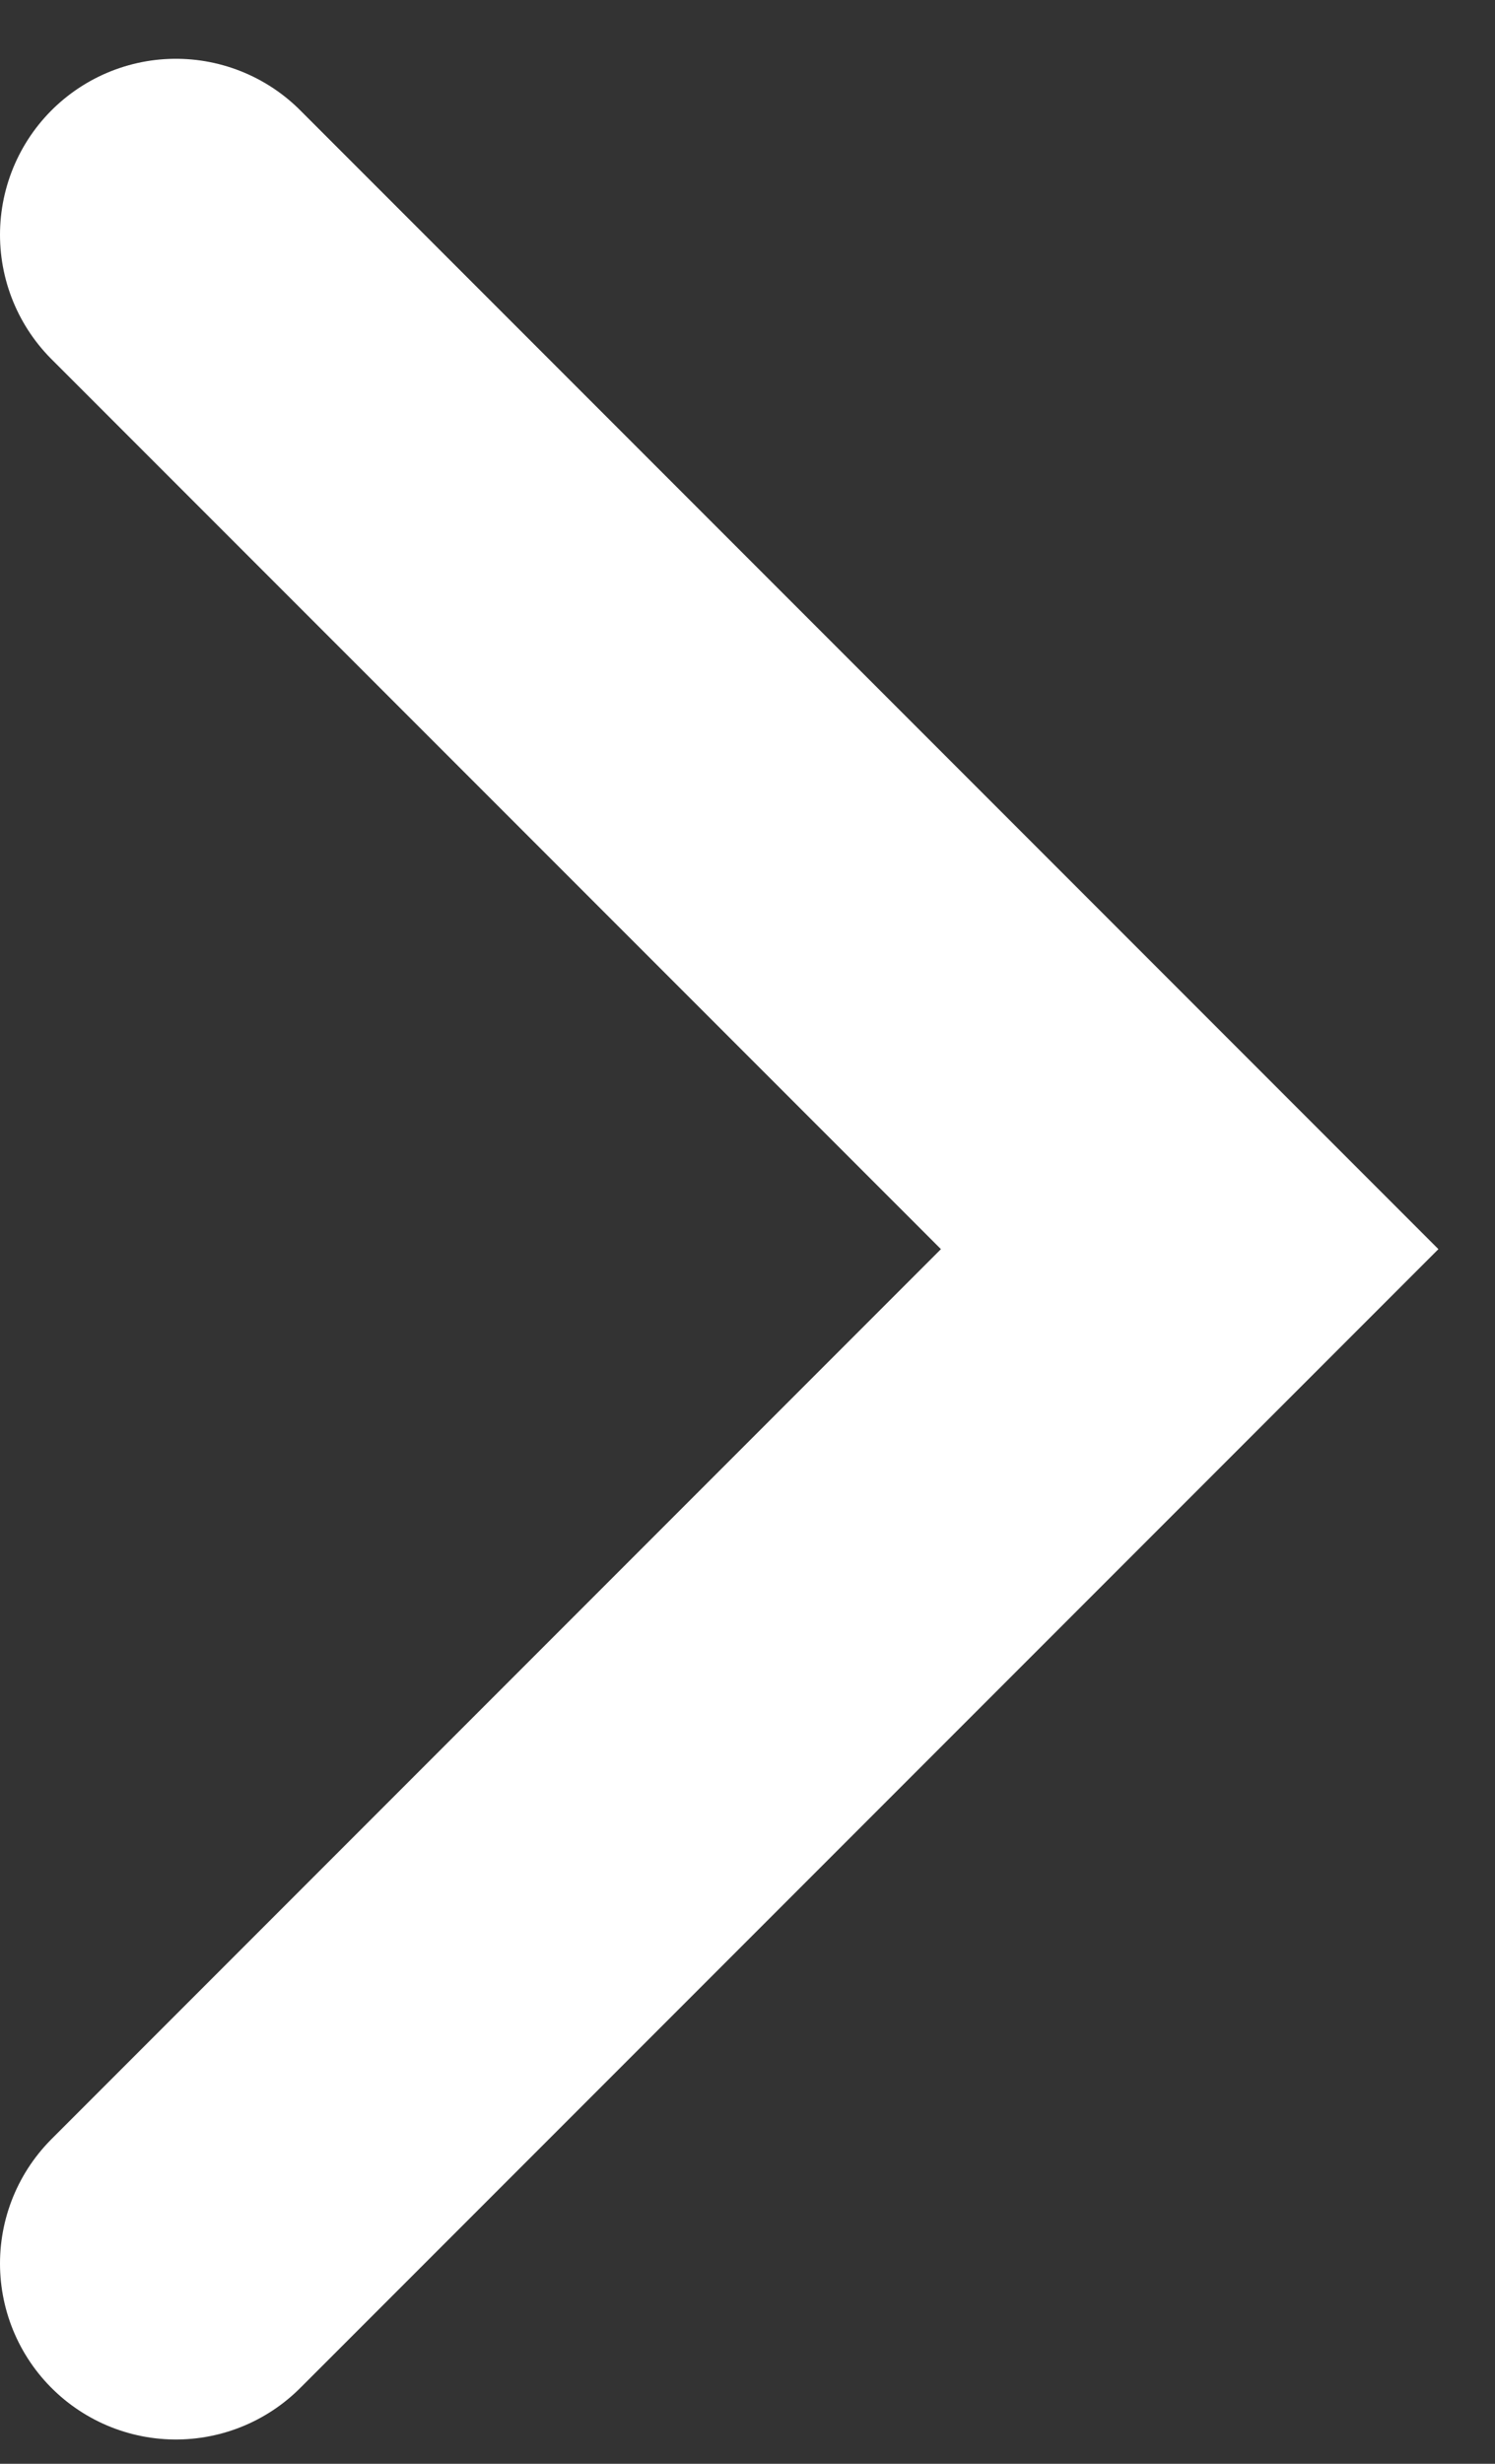
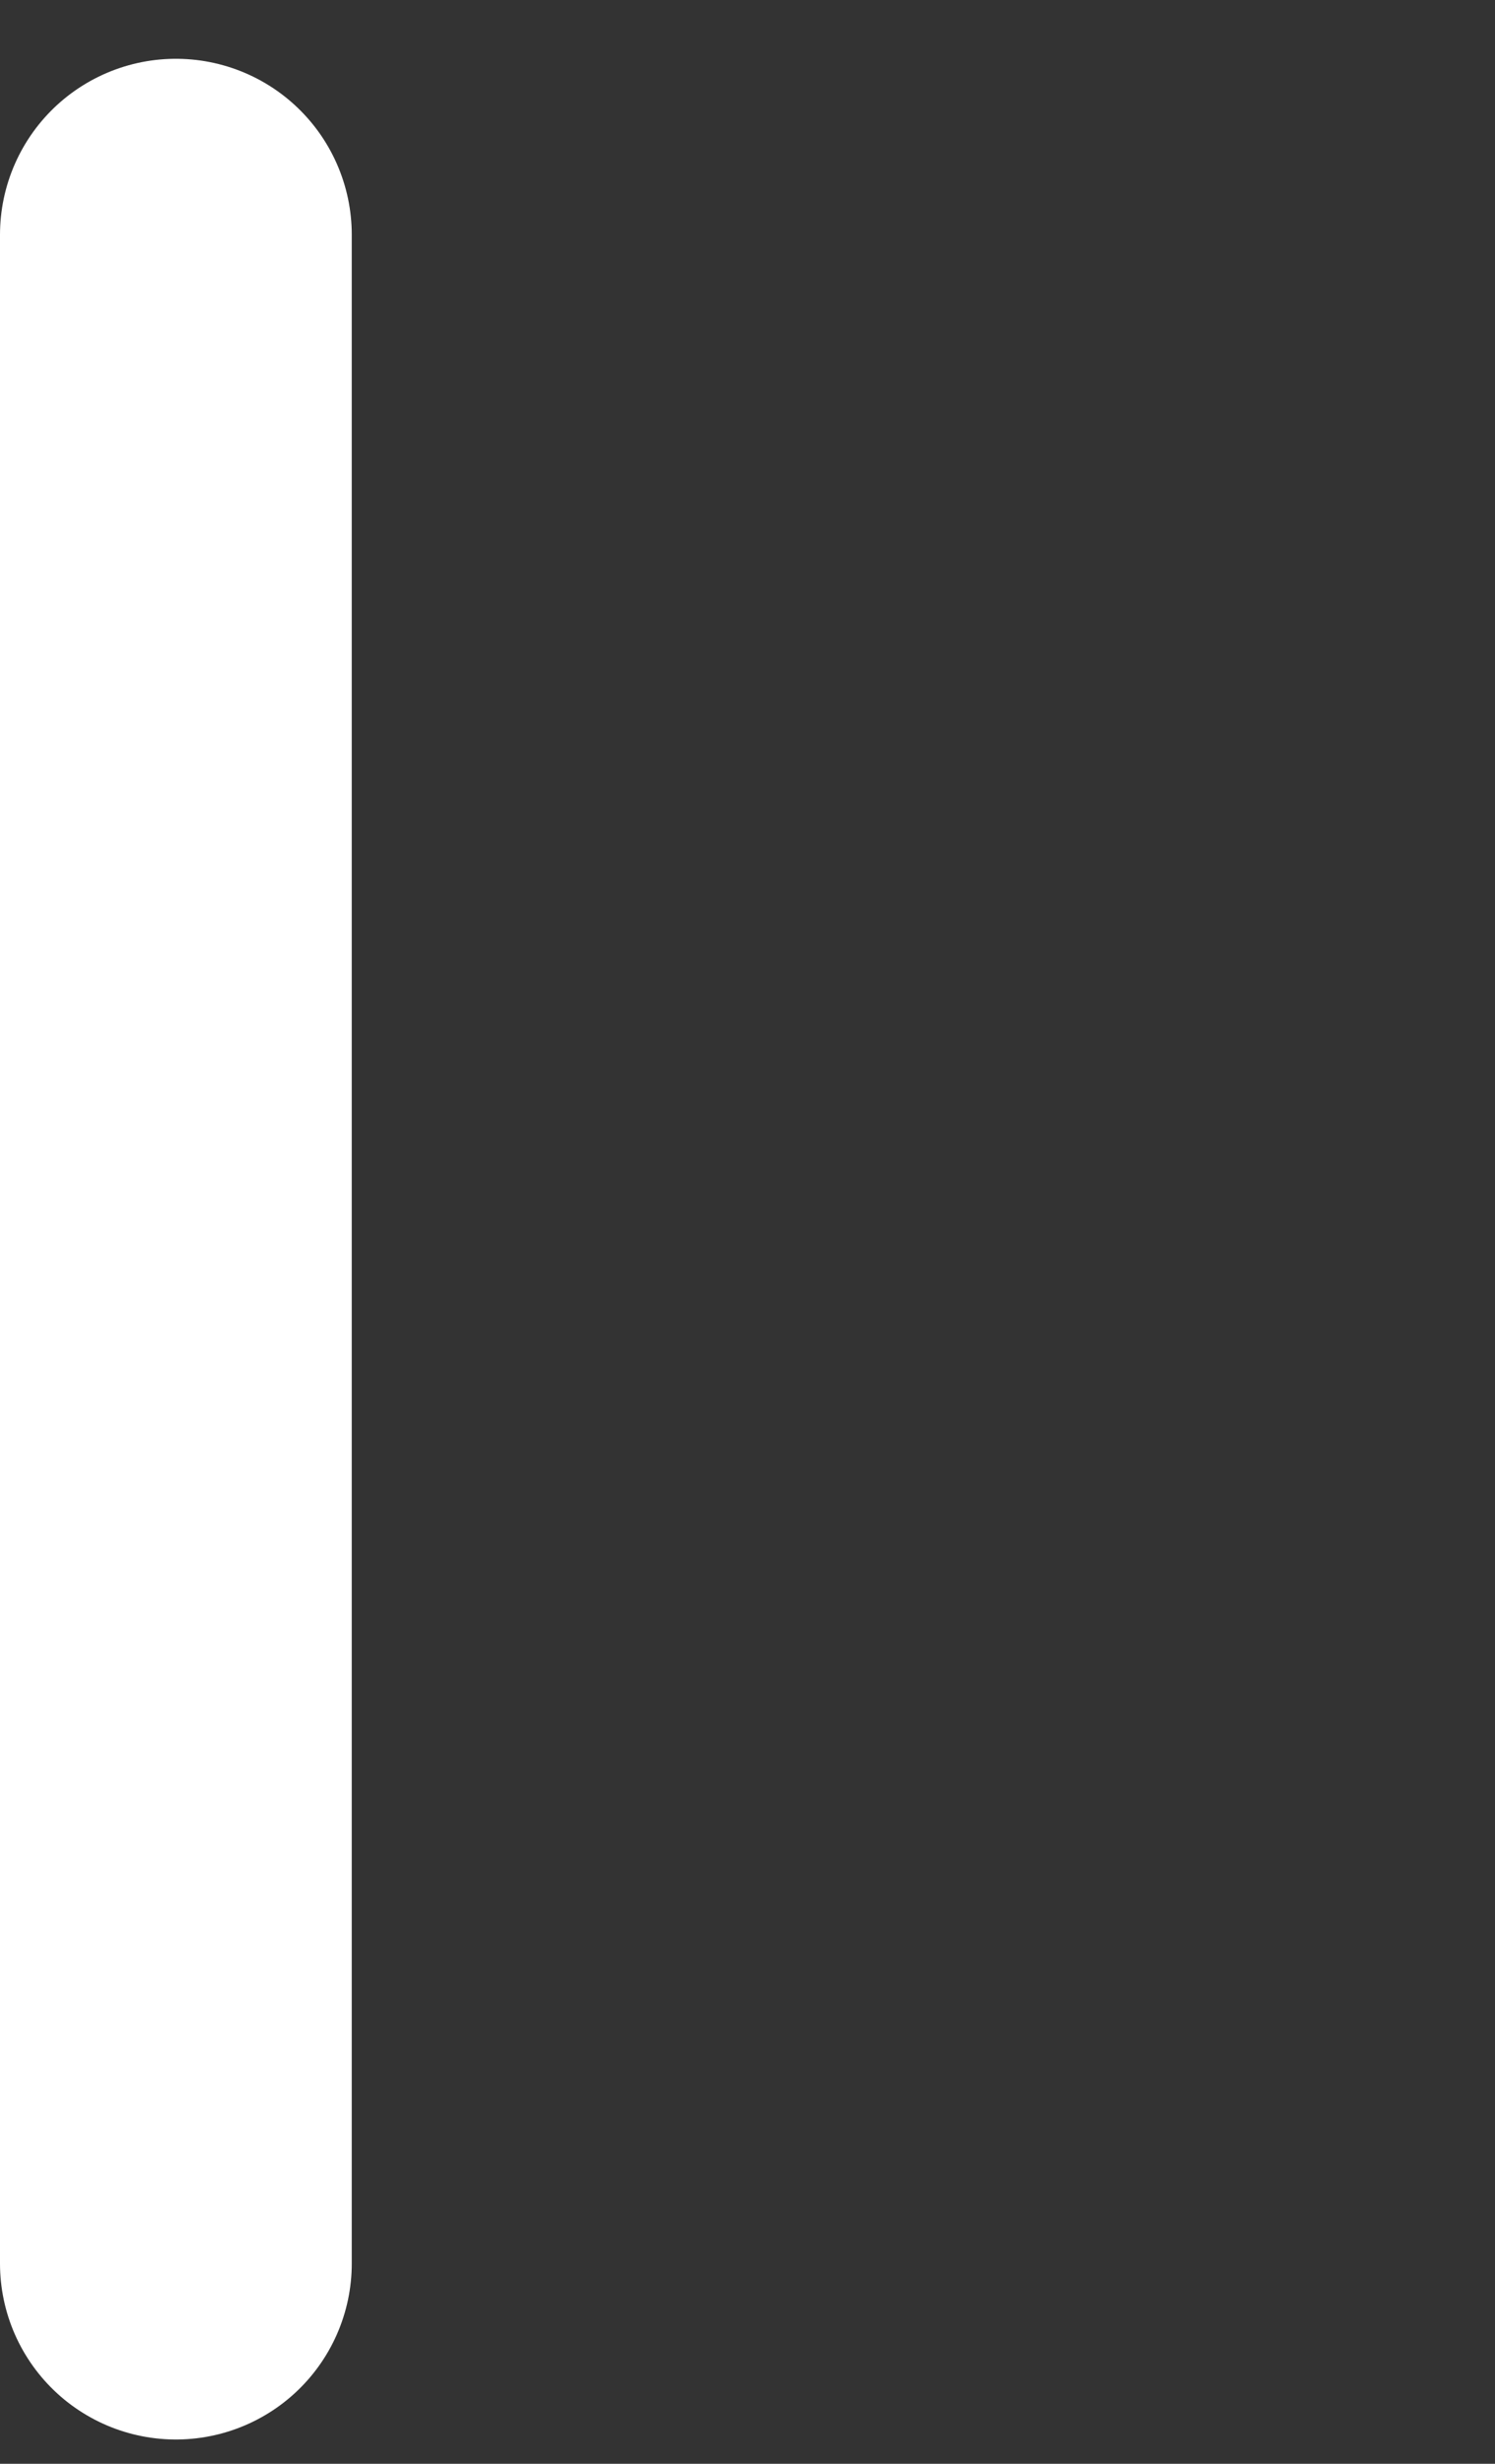
<svg xmlns="http://www.w3.org/2000/svg" width="17" height="28" viewBox="0 0 17 28" fill="none">
  <rect x="0" y="0" width="17" height="28" fill="#333333" stroke="none" />
-   <path d="M2 25.724L13.528 14.196L2 2.668" stroke="white" stroke-width="4" stroke-linecap="round" />
+   <path d="M2 25.724L2 2.668" stroke="white" stroke-width="4" stroke-linecap="round" />
</svg>